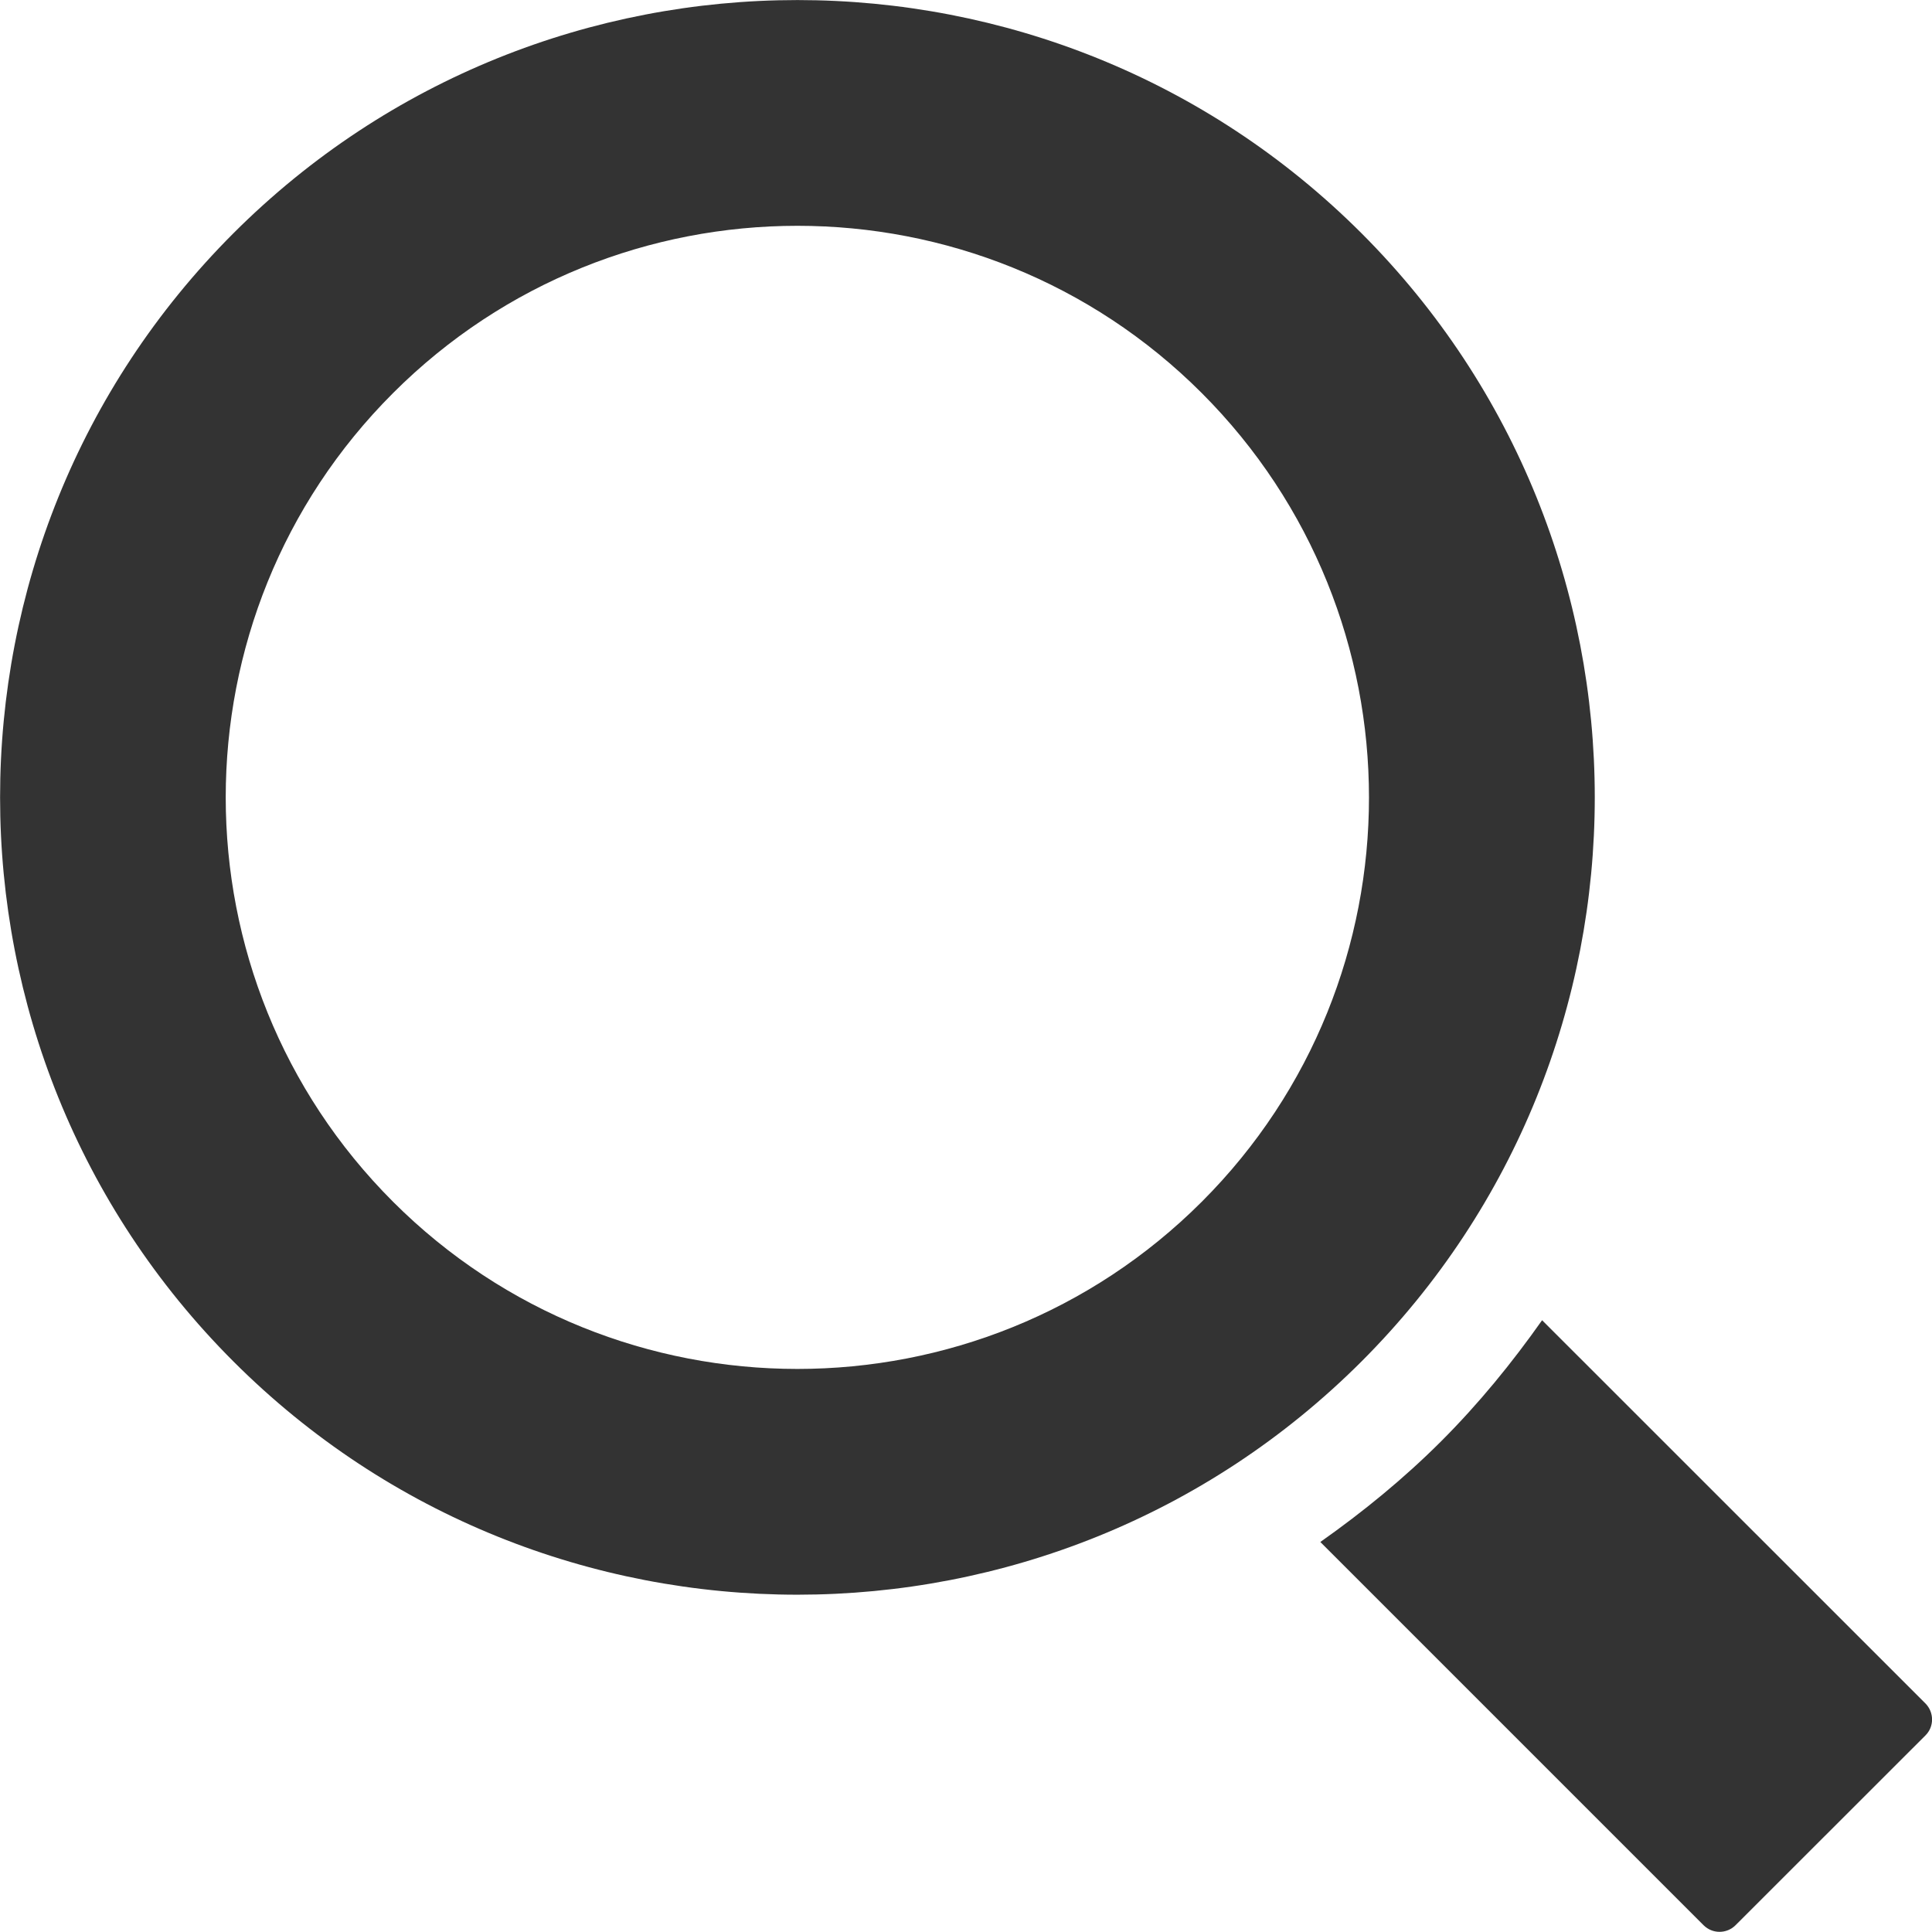
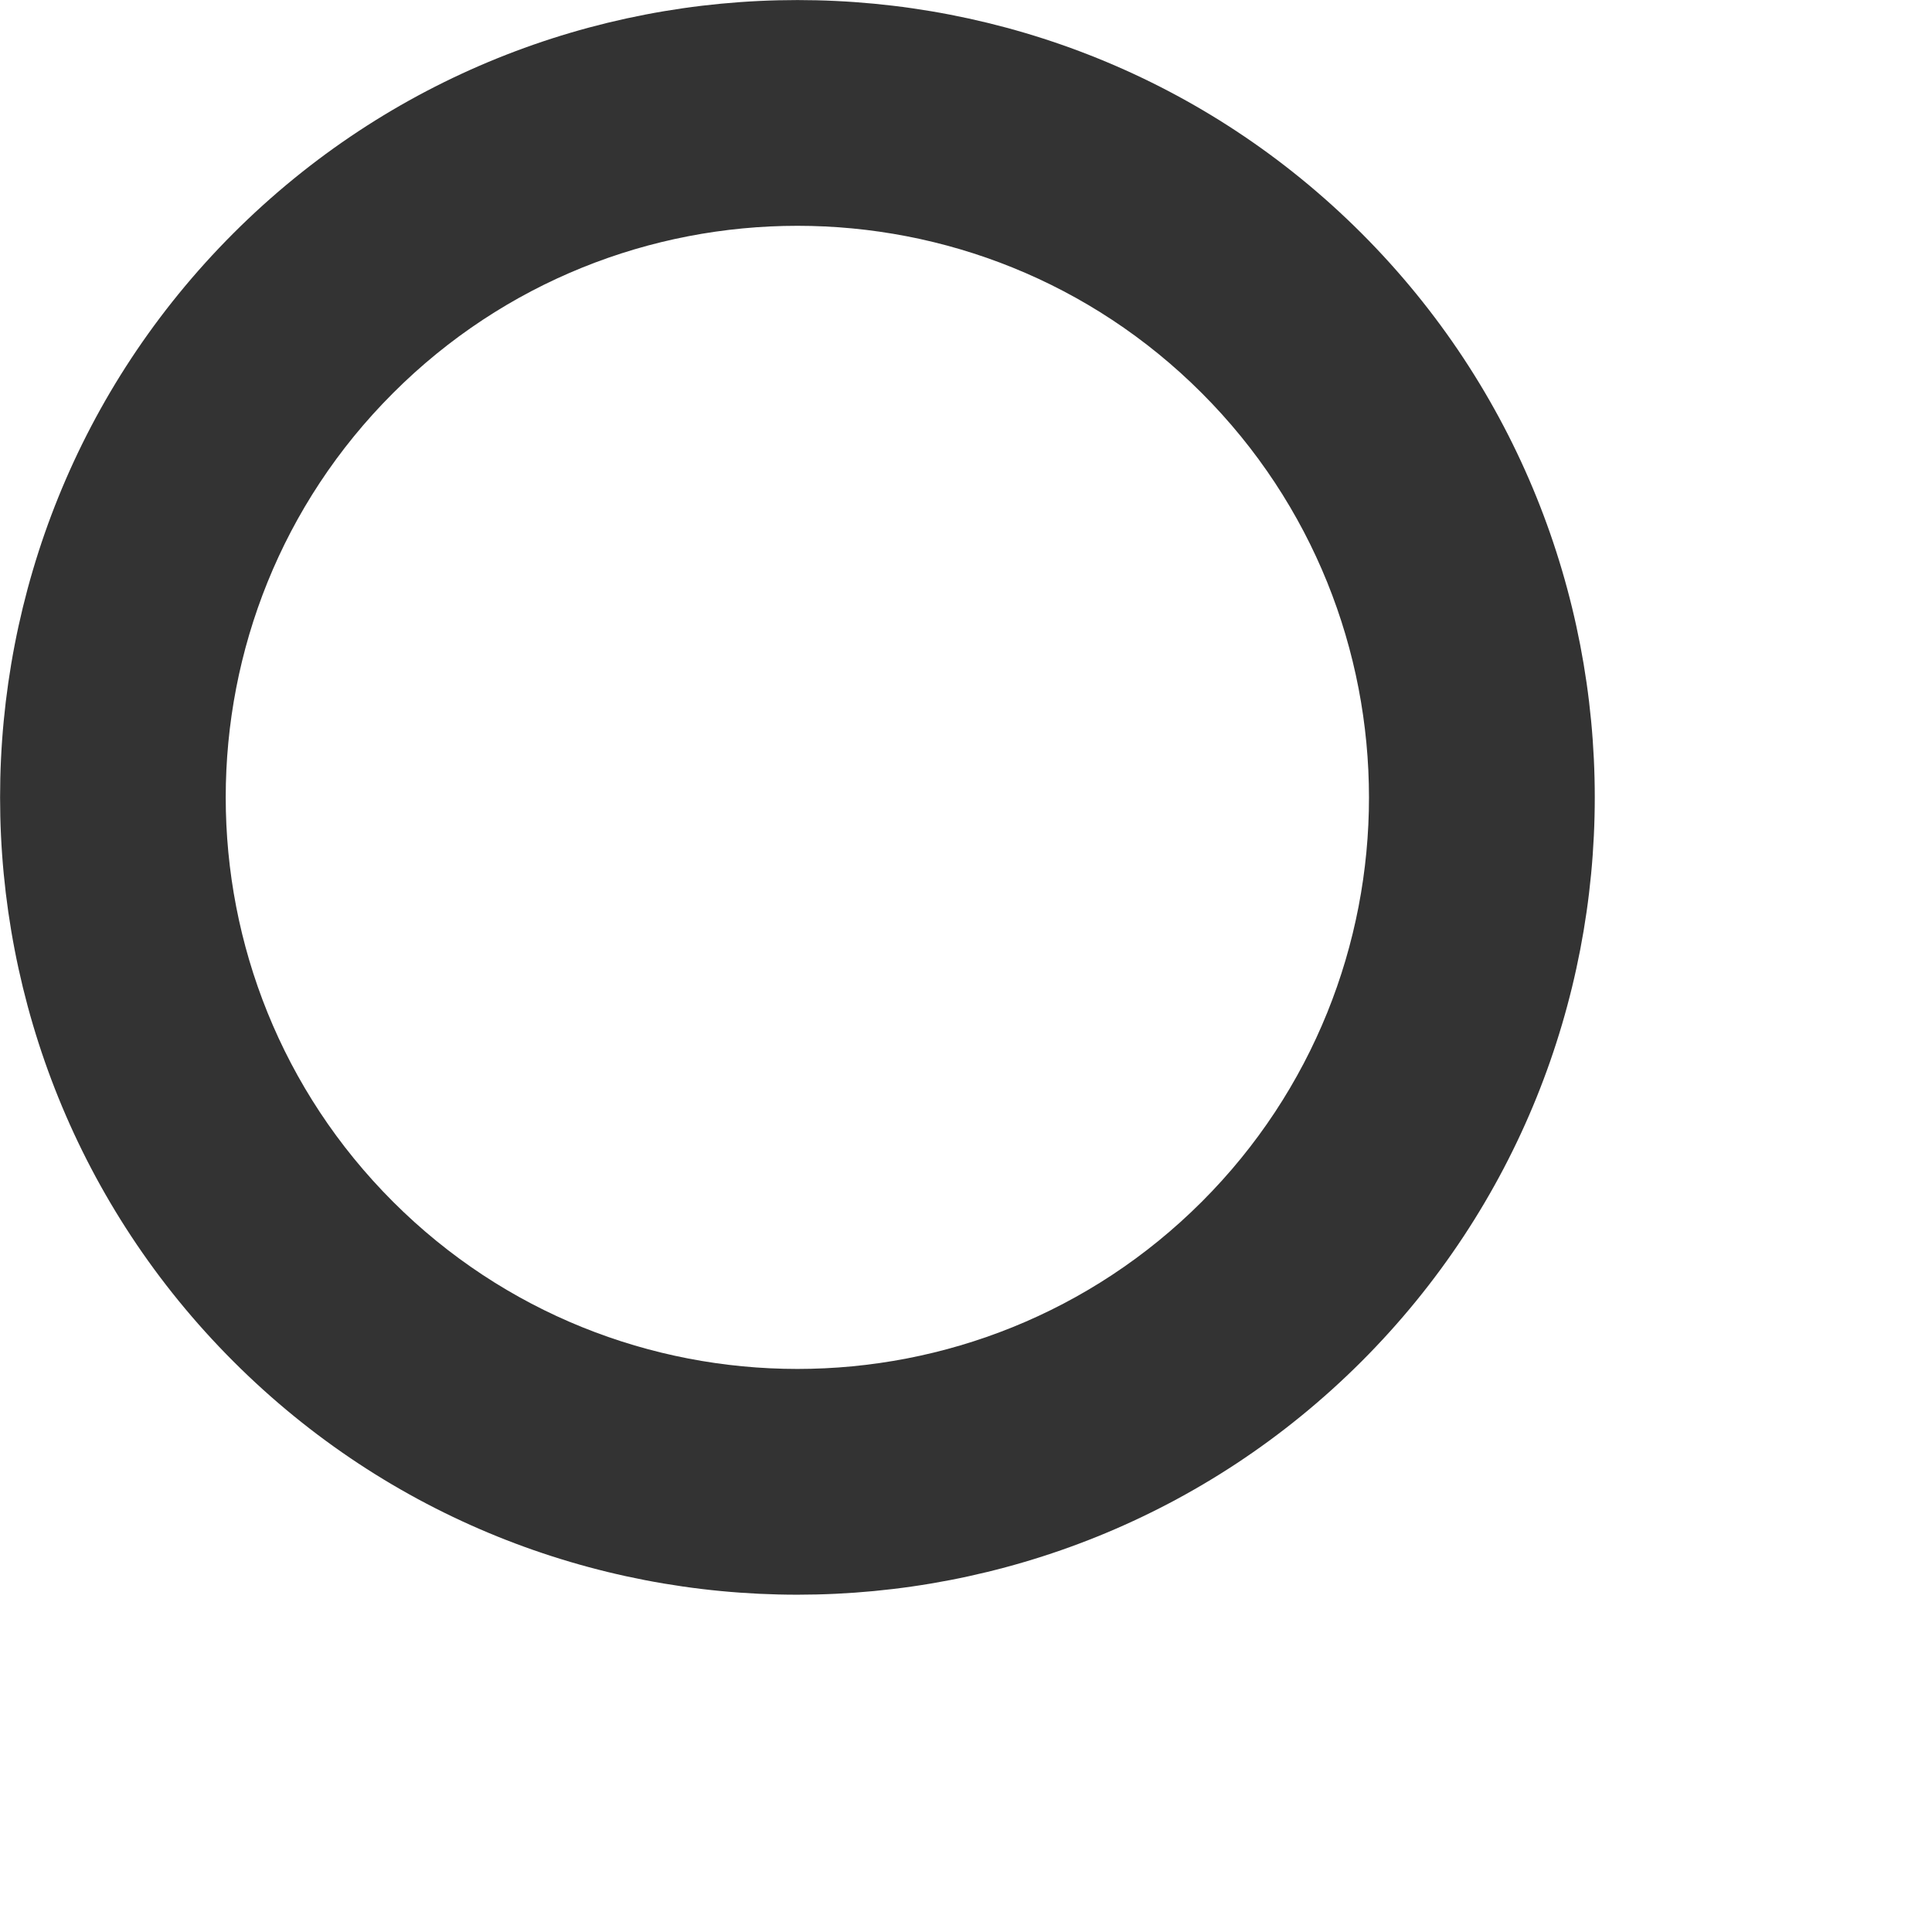
<svg xmlns="http://www.w3.org/2000/svg" version="1.1" id="Layer_1" x="0px" y="0px" width="17.11px" height="17.109px" viewBox="0 0 17.11 17.109" enable-background="new 0 0 17.11 17.109" xml:space="preserve">
  <g>
    <path fill="#333333" d="M12.058,2.066c-2.755-2.754-7.236-2.754-9.991,0c-2.755,2.755-2.755,7.236,0,9.991s7.236,2.754,9.991,0   C14.812,9.302,14.812,4.821,12.058,2.066z M3.481,10.643c-1.976-1.975-1.976-5.188,0-7.162c1.975-1.975,5.188-1.975,7.162,0   s1.975,5.188,0,7.162S5.456,12.617,3.481,10.643z" />
-     <path fill="#333333" d="M17.052,15.086l-3.395-3.394c-0.266,0.377-0.56,0.738-0.893,1.071s-0.694,0.627-1.071,0.893l3.394,3.394   c0.078,0.078,0.205,0.078,0.283,0l1.682-1.681C17.13,15.292,17.13,15.165,17.052,15.086z" />
  </g>
</svg>